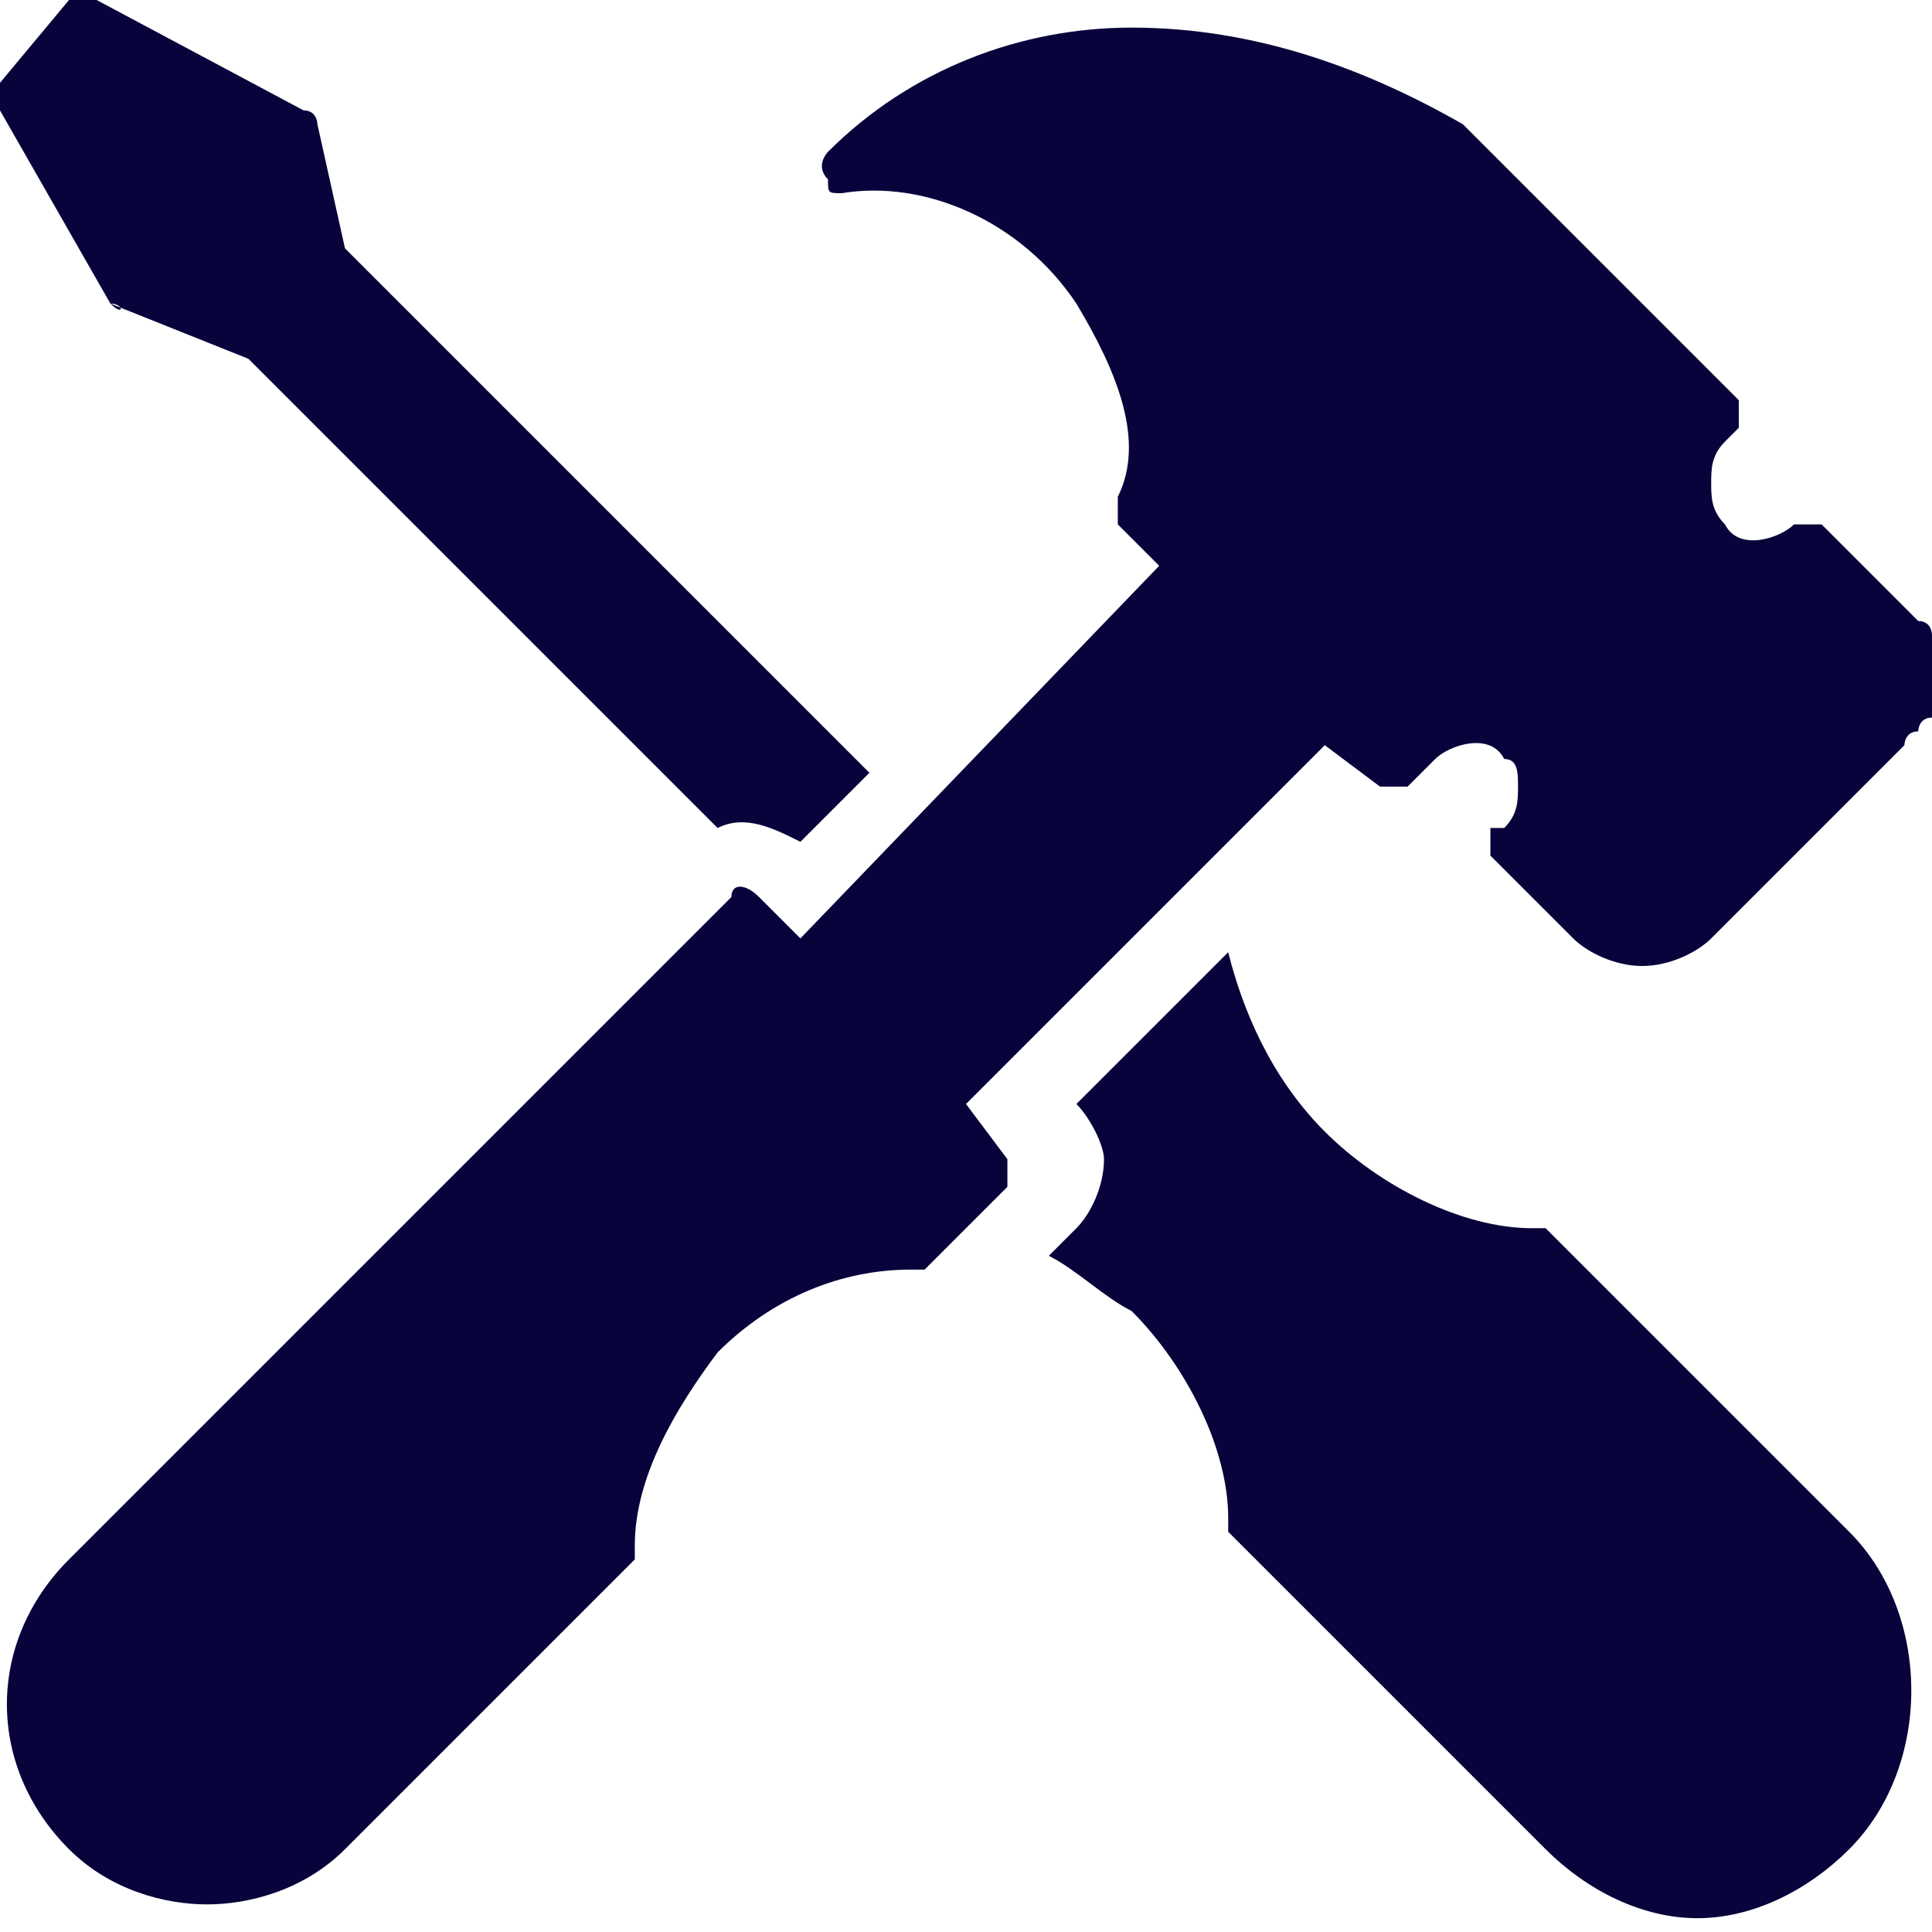
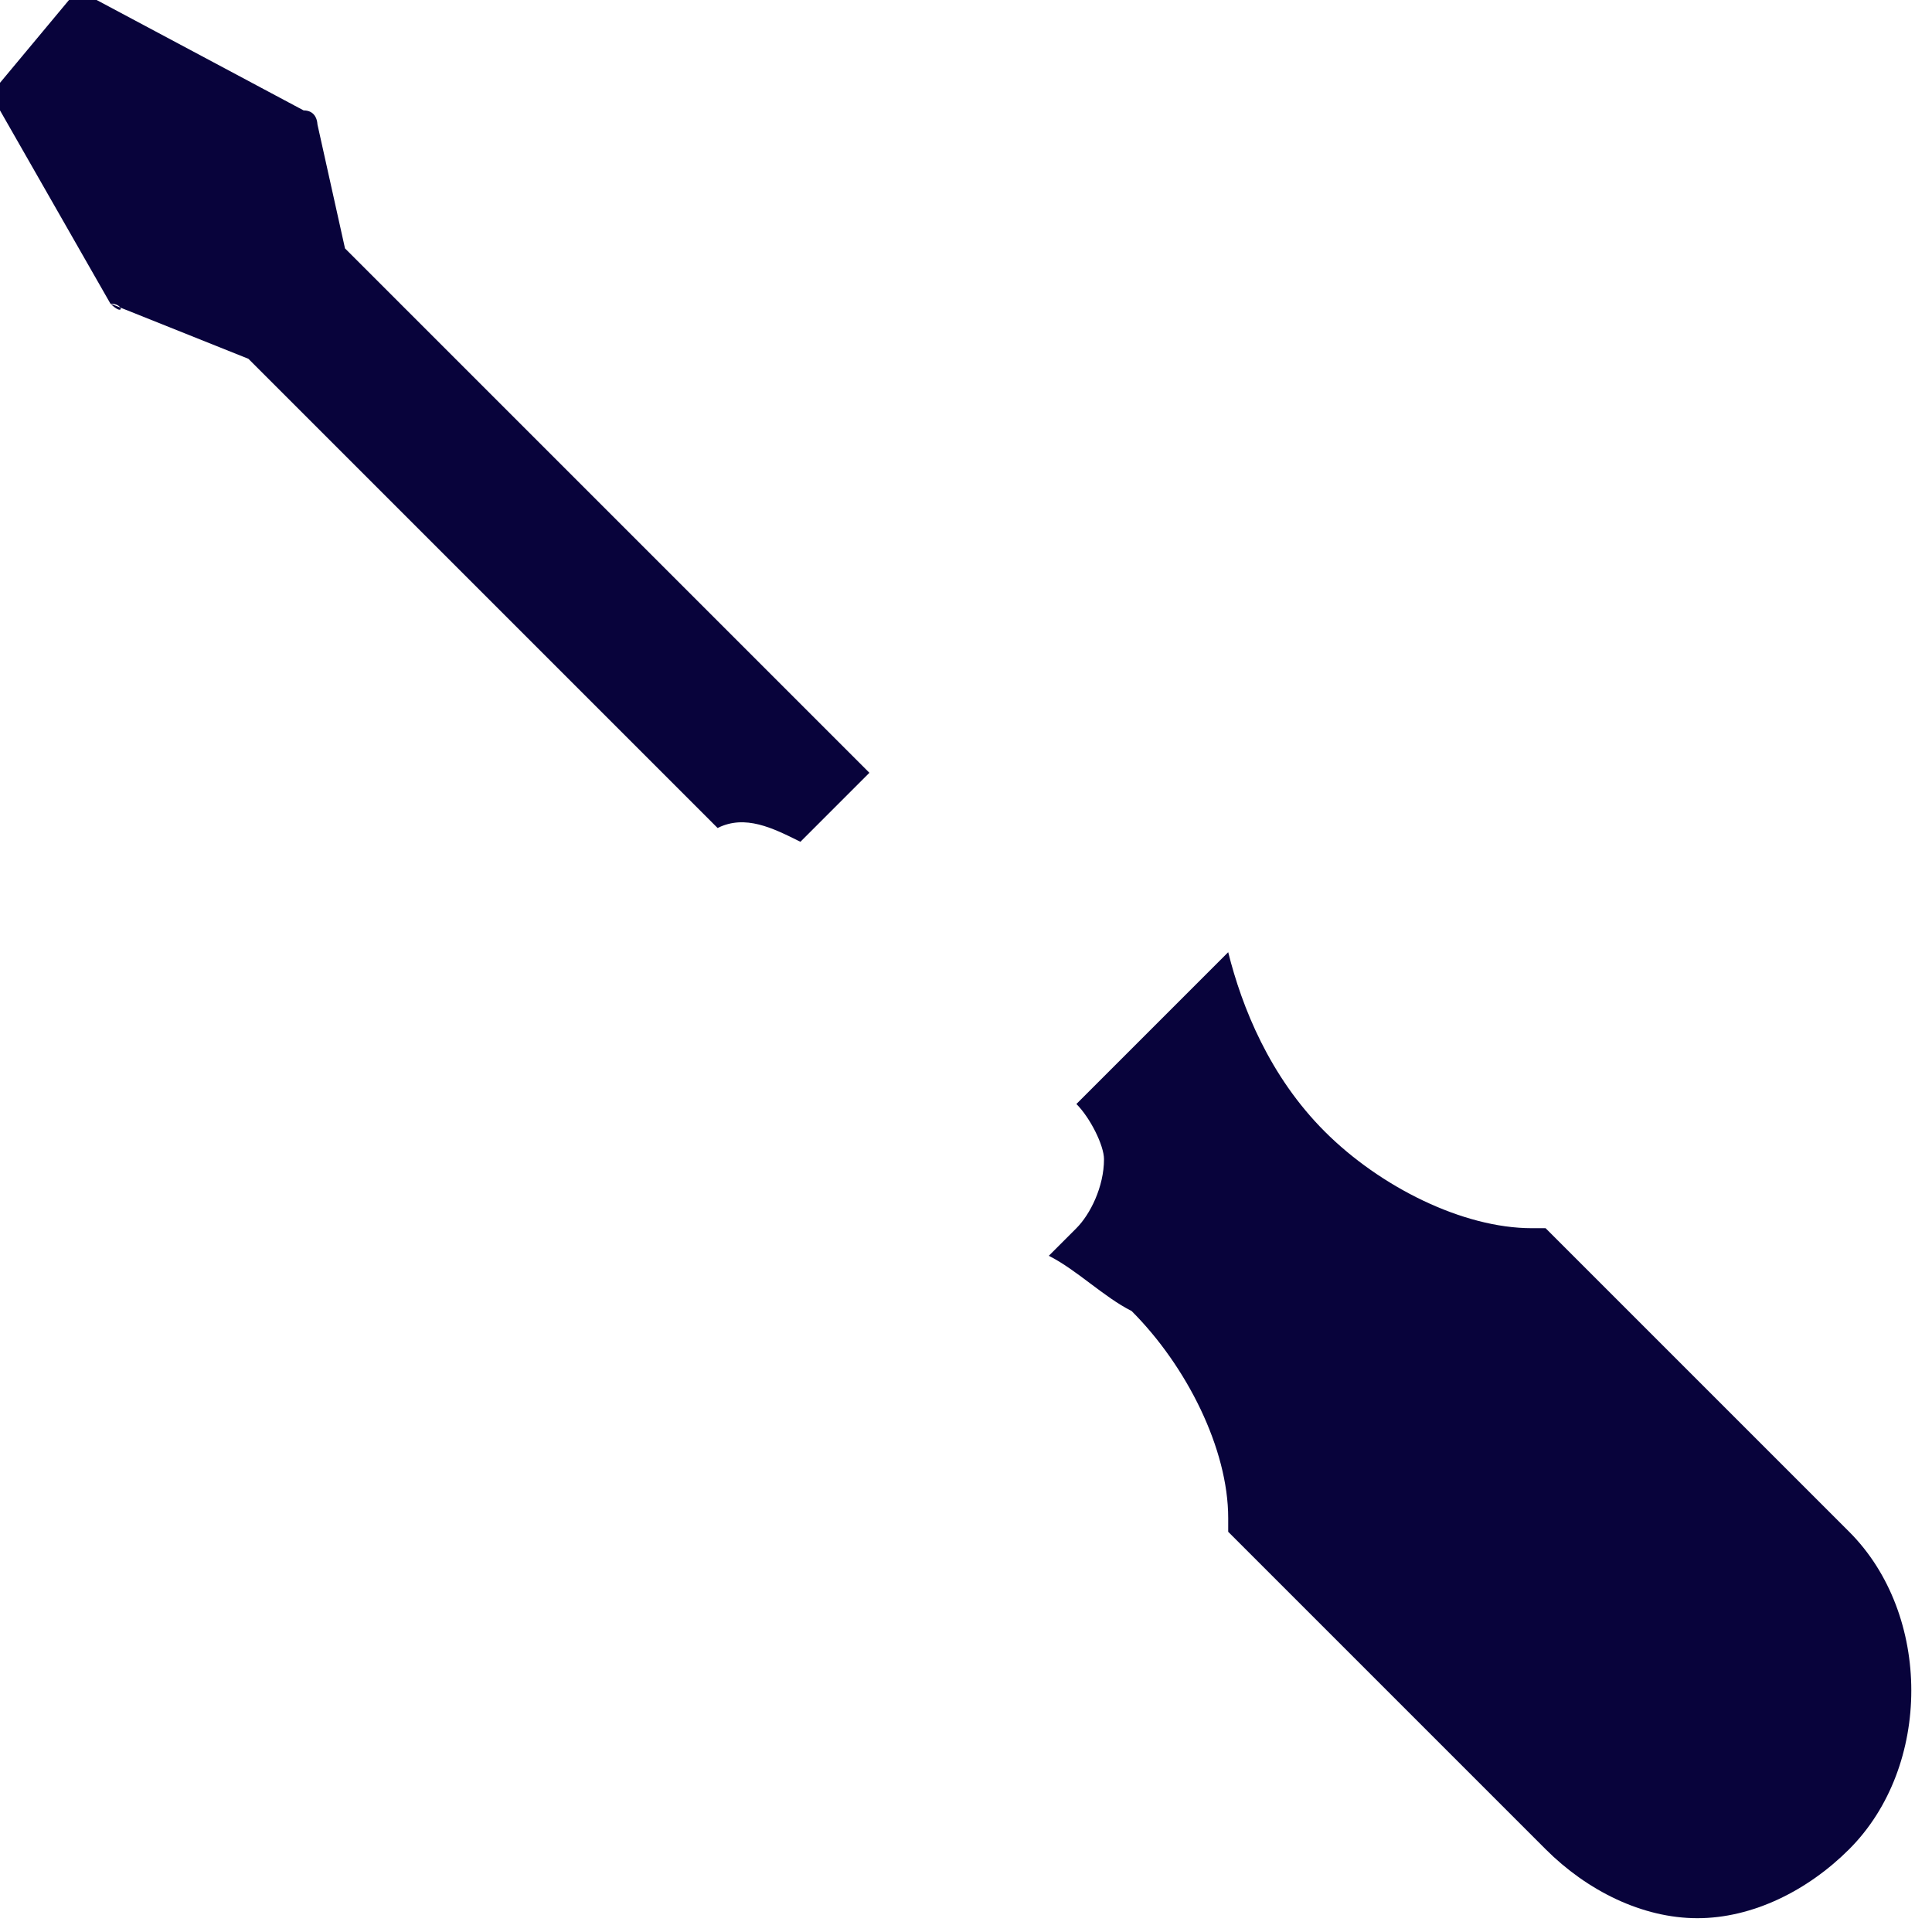
<svg xmlns="http://www.w3.org/2000/svg" version="1.1" id="Layer_1" x="0px" y="0px" viewBox="0 0 14 14" style="enable-background:new 0 0 14 14;" xml:space="preserve">
  <style type="text/css">
	.st0{fill:#08033B;}
</style>
  <g>
-     <path class="st0" d="M13.9,5.3c0,0,0-0.1,0.1-0.1l0,0c0-0.1,0-0.2,0-0.3c0-0.1,0-0.2,0-0.3l0,0c0,0,0-0.1-0.1-0.1l0,0l-0.1-0.1   l-0.6-0.6c0,0,0,0-0.1,0H13l0,0l0,0l0,0c-0.1,0.1-0.4,0.2-0.5,0c-0.1-0.1-0.1-0.2-0.1-0.3s0-0.2,0.1-0.3l0.1-0.1V3V2.9l-1.8-1.8   l0,0l-0.2-0.2C9.9,0.5,9.1,0.2,8.2,0.2C7.4,0.2,6.6,0.5,6,1.1c0,0-0.1,0.1,0,0.2c0,0.1,0,0.1,0.1,0.1c0.6-0.1,1.3,0.2,1.7,0.8   c0.3,0.5,0.5,1,0.3,1.4l0,0v0.1v0.1l0.3,0.3L5.8,6.8L5.5,6.5c-0.1-0.1-0.2-0.1-0.2,0l-4.8,4.8c-0.6,0.6-0.6,1.5,0,2.1   c0.3,0.3,0.7,0.4,1,0.4s0.7-0.1,1-0.4l2.1-2.1v-0.1c0-0.5,0.3-1,0.6-1.4c0.4-0.4,0.9-0.6,1.4-0.6h0.1l0.6-0.6V8.5V8.4L7,8l2.6-2.6   L10,5.7h0.1h0.1l0.2-0.2c0.1-0.1,0.4-0.2,0.5,0C11,5.5,11,5.6,11,5.7s0,0.2-0.1,0.3h-0.1v0.1v0.1l0.6,0.6C11.5,6.9,11.7,7,11.9,7   s0.4-0.1,0.5-0.2l1.4-1.4C13.8,5.4,13.8,5.3,13.9,5.3L13.9,5.3L13.9,5.3z" />
    <path class="st0" d="M11.2,8.9h-0.1c-0.5,0-1.1-0.3-1.5-0.7S9,7.3,8.9,6.9L7.8,8C7.9,8.1,8,8.3,8,8.4c0,0.2-0.1,0.4-0.2,0.5   L7.6,9.1C7.8,9.2,8,9.4,8.2,9.5c0.4,0.4,0.7,1,0.7,1.5v0.1l2.3,2.3c0.3,0.3,0.7,0.5,1.1,0.5c0.4,0,0.8-0.2,1.1-0.5   c0.6-0.6,0.6-1.7,0-2.3L11.2,8.9z" />
    <path class="st0" d="M0.8,2.2C0.9,2.2,0.9,2.3,0.8,2.2l1,0.4L5.2,6c0.2-0.1,0.4,0,0.6,0.1l0.5-0.5L2.5,1.8L2.3,0.9   c0,0,0-0.1-0.1-0.1L0.7,0C0.6,0,0.6,0,0.5,0L0,0.6c0,0-0.1,0.1,0,0.2L0.8,2.2z" />
  </g>
</svg>